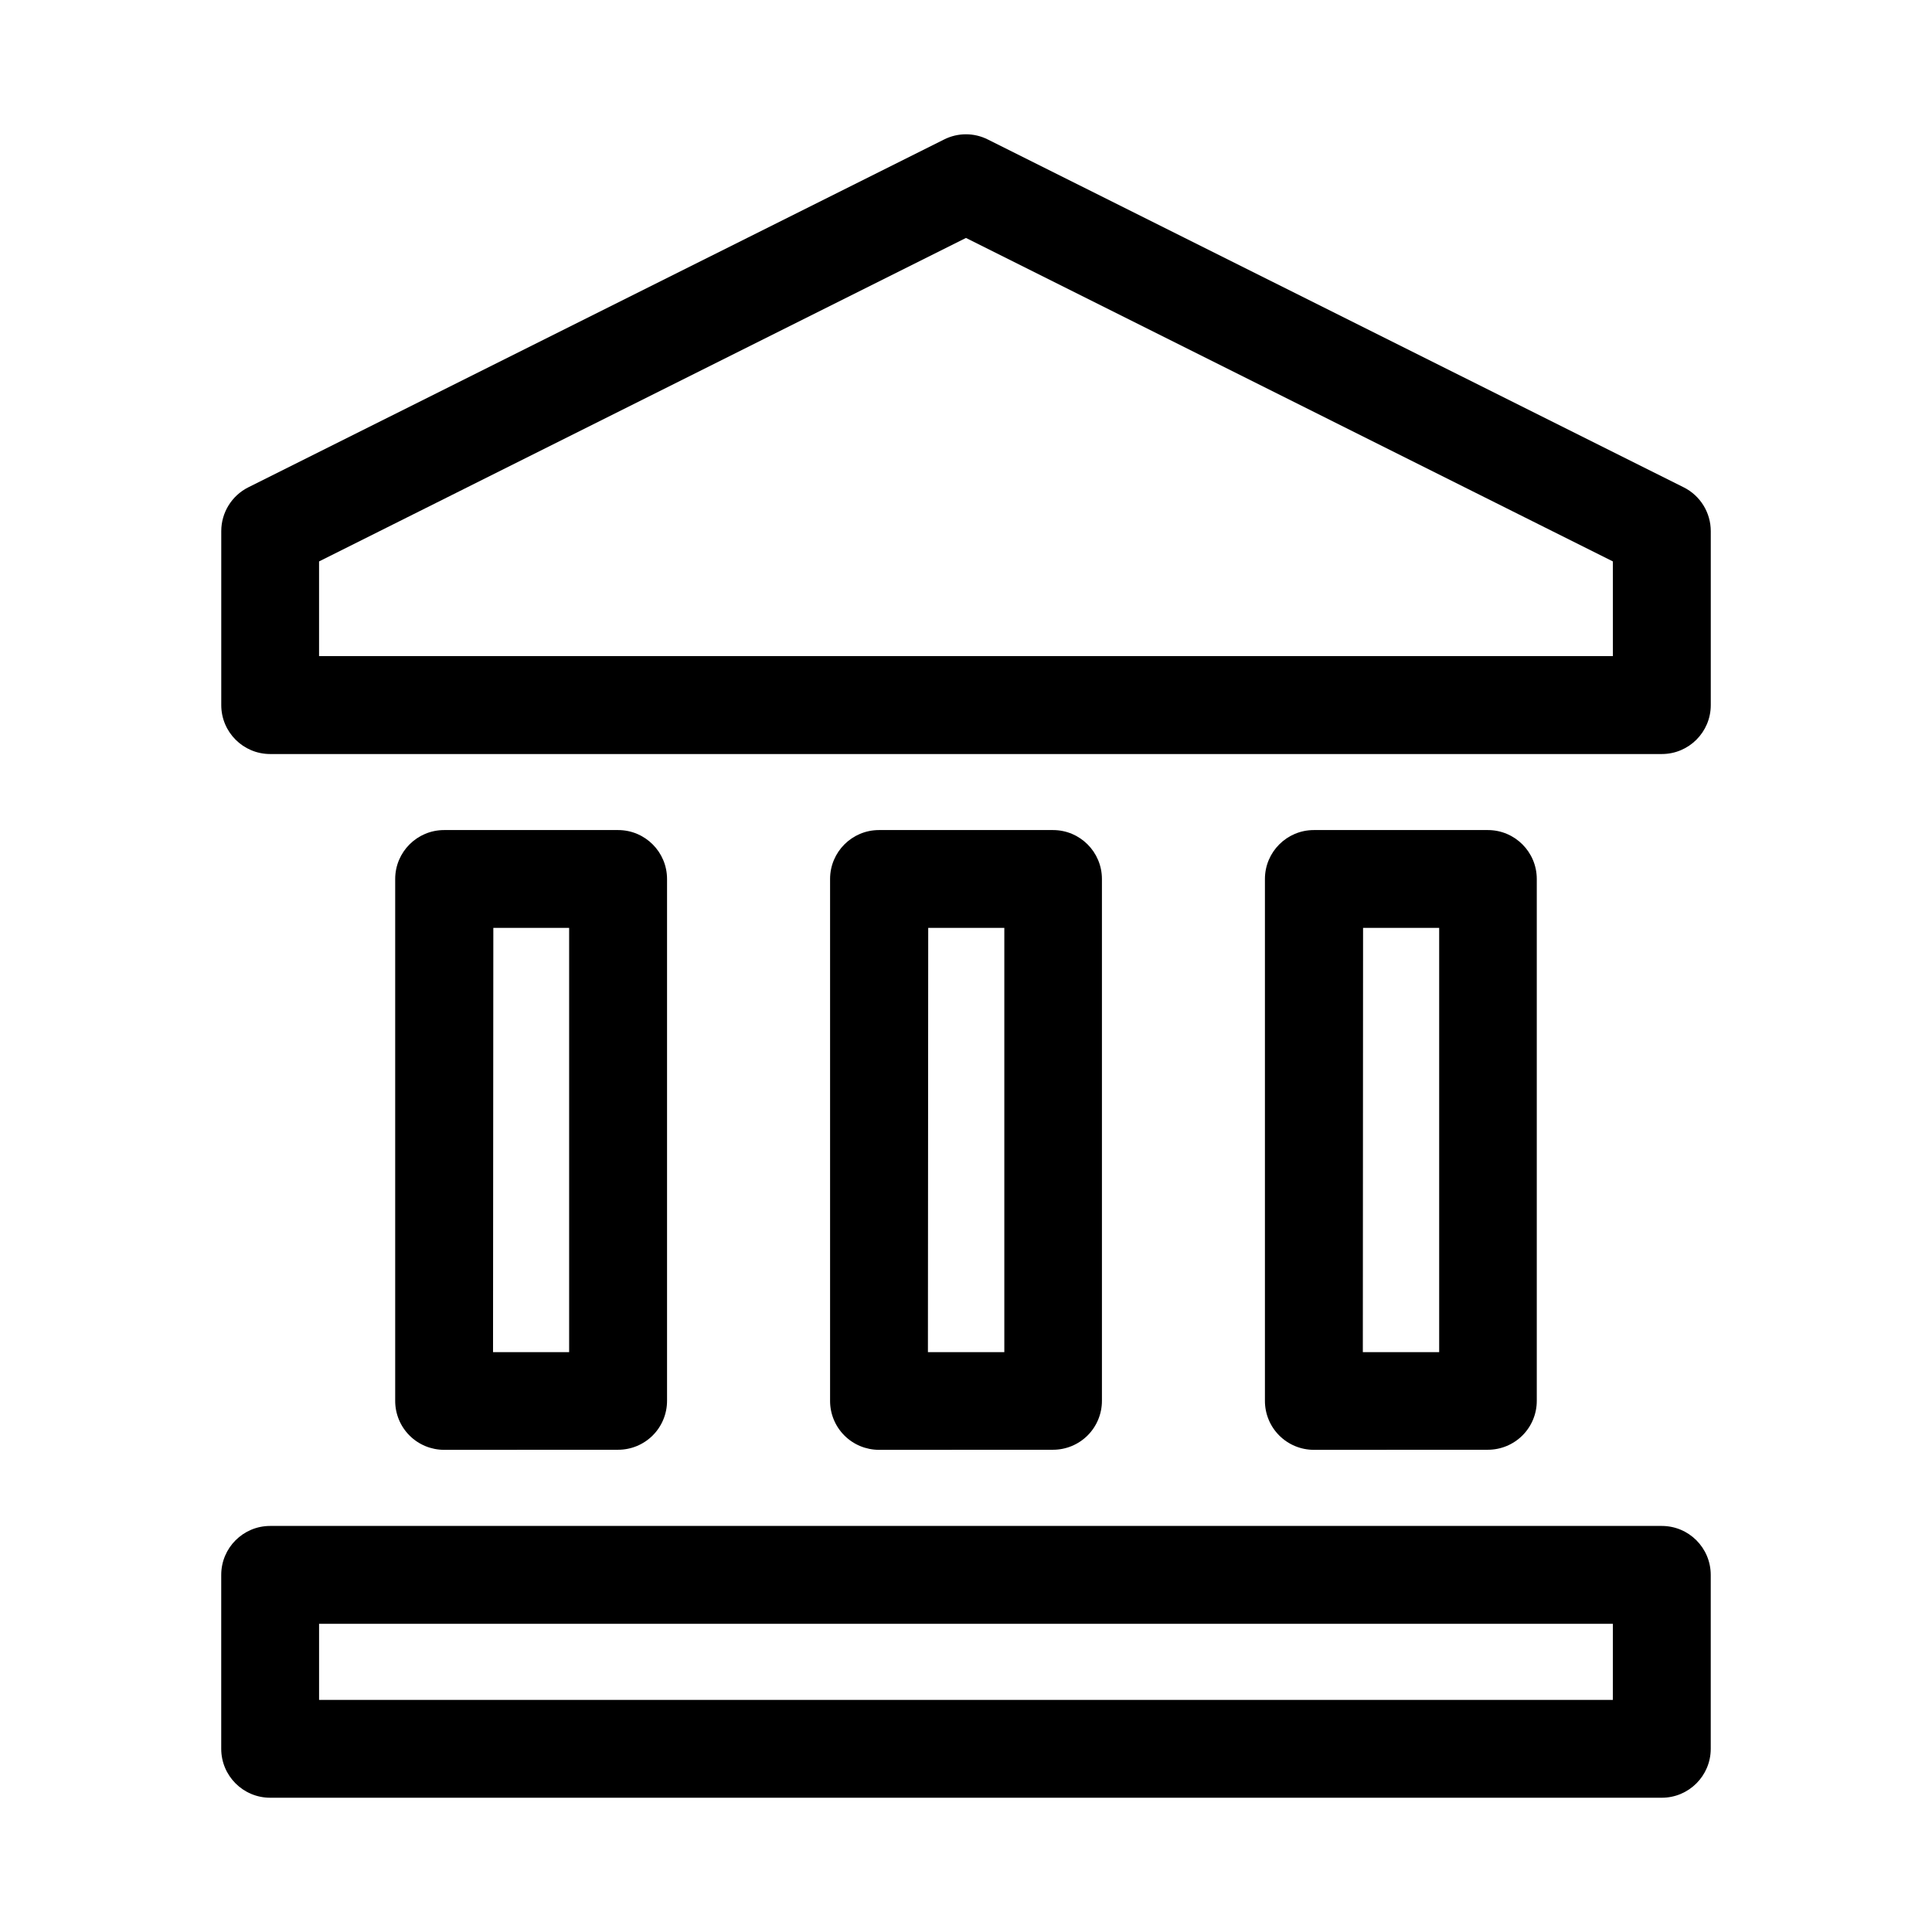
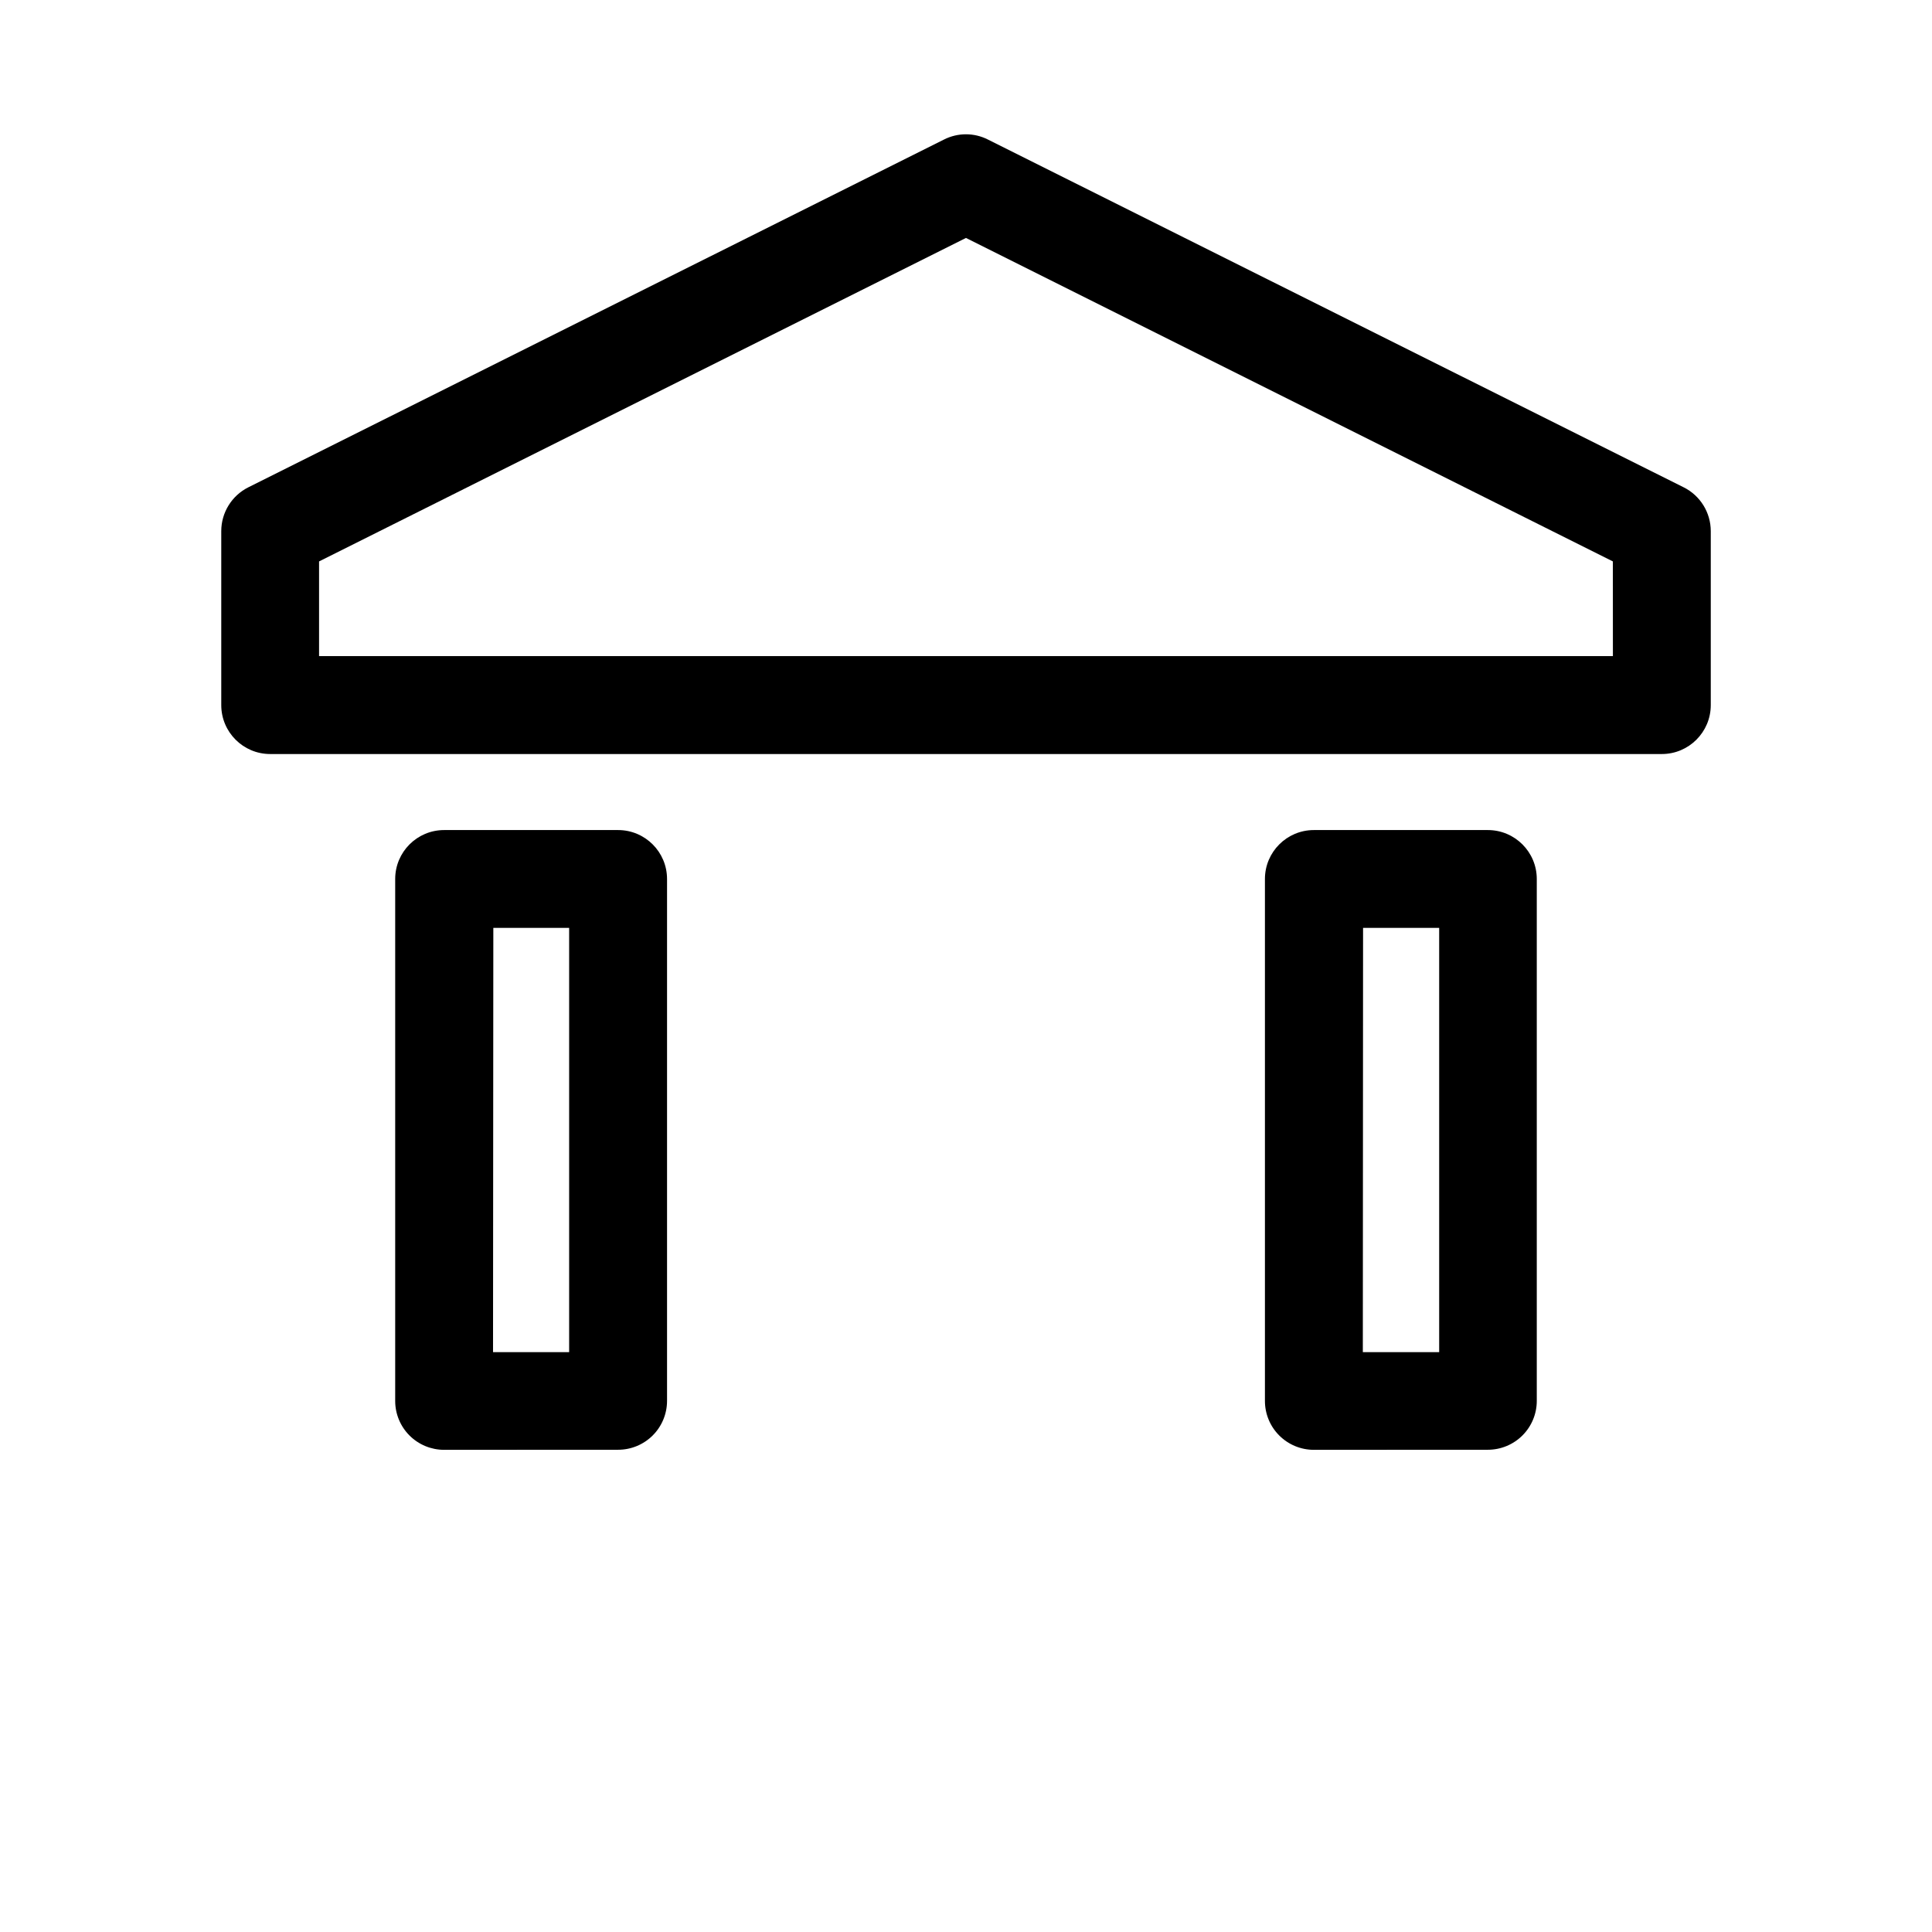
<svg xmlns="http://www.w3.org/2000/svg" fill="#000000" width="800px" height="800px" version="1.1" viewBox="144 144 512 512">
  <g fill-rule="evenodd">
    <path d="m307.8 528.2c3.441 0.004 6.746-1.363 9.18-3.797 2.434-2.434 3.797-5.734 3.793-9.176v-138.28c0-7.164-5.809-12.973-12.973-12.973h-46.098c-7.164 0-12.973 5.809-12.973 12.973v138.3c-0.004 3.441 1.359 6.742 3.793 9.176 2.434 2.434 5.738 3.801 9.18 3.797zm-33.062-138.3h20.09v112.43h-20.168z" />
-     <path d="m423.05 528.2c3.441 0.004 6.746-1.363 9.18-3.797 2.434-2.434 3.797-5.734 3.793-9.176v-138.28c0-7.164-5.809-12.973-12.973-12.973h-46.098c-7.164 0-12.973 5.809-12.973 12.973v138.3c-0.004 3.441 1.359 6.742 3.793 9.176 2.434 2.434 5.738 3.801 9.18 3.797zm-33.062-138.3h20.168v112.43h-20.246z" />
    <path d="m538.29 528.2c3.441 0.004 6.746-1.363 9.18-3.797s3.801-5.734 3.793-9.176v-138.28c0-7.164-5.805-12.973-12.973-12.973h-46.098c-7.164 0-12.973 5.809-12.973 12.973v138.3c-0.004 3.441 1.359 6.742 3.797 9.176 2.434 2.434 5.734 3.801 9.176 3.797zm-33.062-138.3h20.168v112.43h-20.23z" />
    <path d="m590.2 273.15-184.41-92.18c-3.648-1.844-7.957-1.844-11.605 0l-184.39 92.18c-4.394 2.207-7.164 6.703-7.16 11.621v46.082c0 7.164 5.805 12.973 12.973 12.973h368.79c7.164 0 12.973-5.809 12.973-12.973v-46.082c0.004-4.918-2.769-9.414-7.164-11.621zm-18.766 44.73h-342.88v-25.098l171.44-85.727 171.43 85.727z" />
-     <path d="m584.39 548.39h-368.79c-7.168 0-12.973 5.809-12.973 12.973v46.098c0.008 7.16 5.812 12.957 12.973 12.957h368.79c7.164 0 12.973-5.809 12.973-12.973v-46.098c-0.012-7.16-5.816-12.957-12.973-12.957zm-12.973 46.098h-342.86v-20.168h342.87z" />
  </g>
</svg>